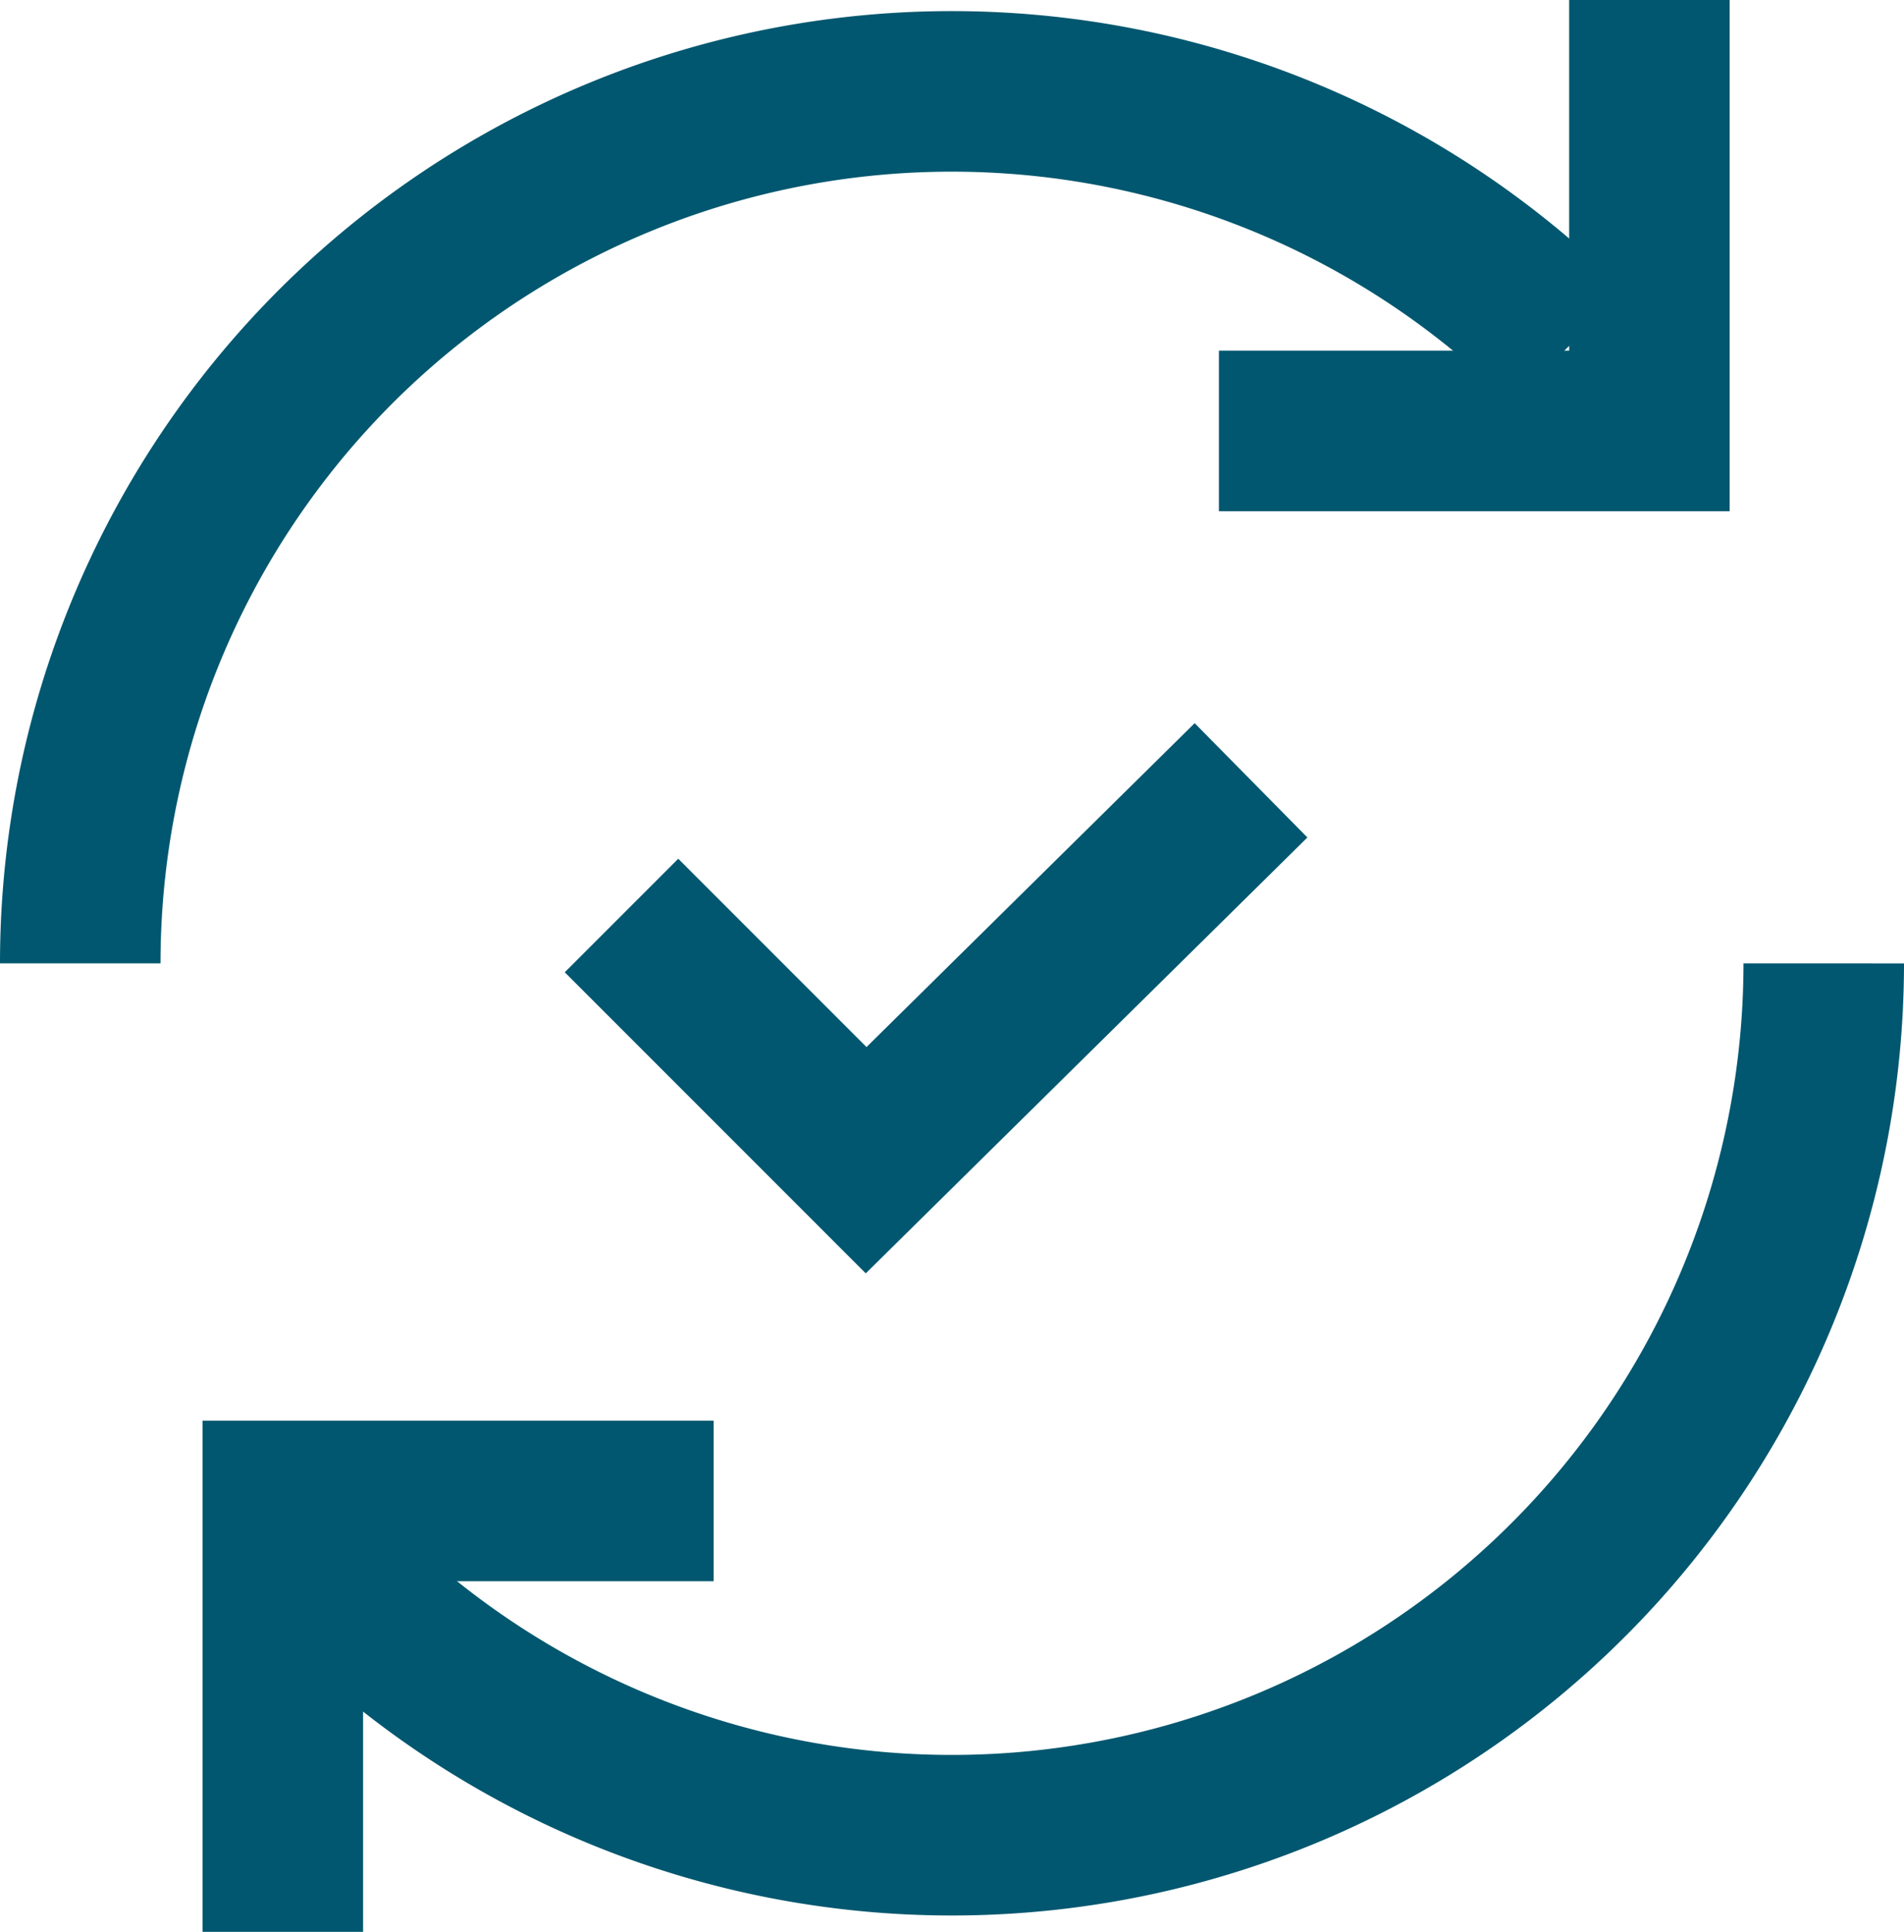
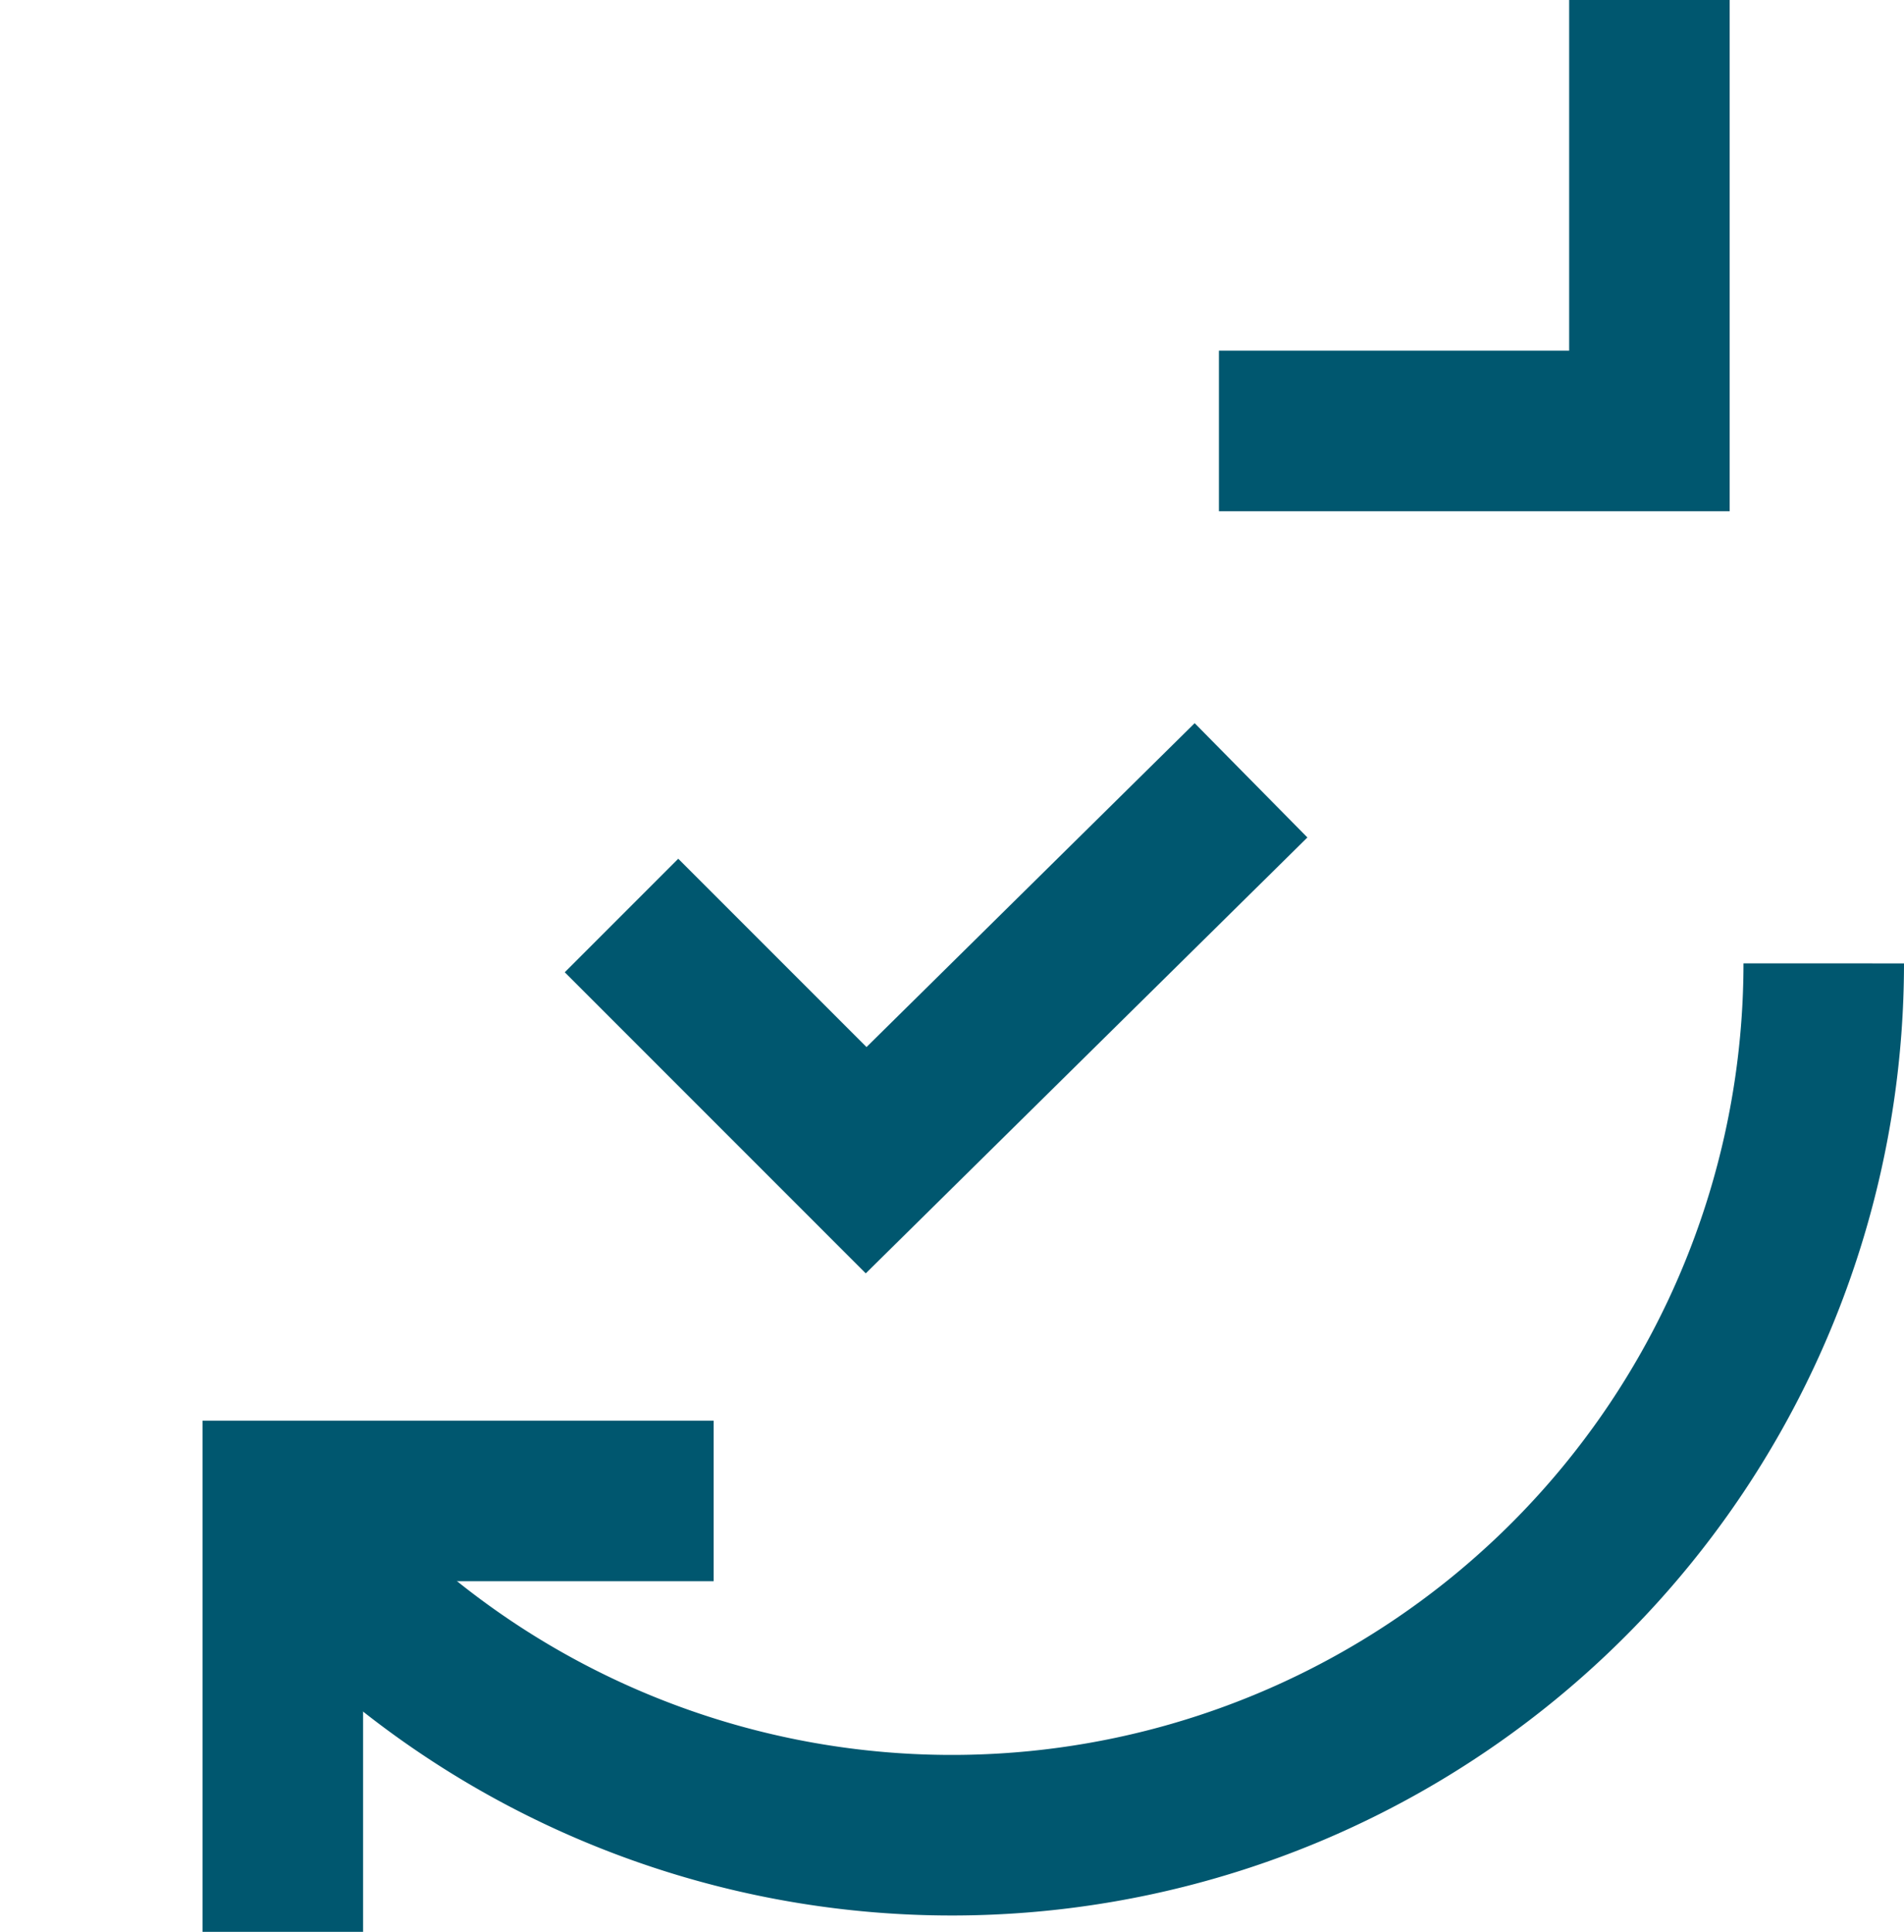
<svg xmlns="http://www.w3.org/2000/svg" viewBox="0 0 59.31 60.16">
  <defs>
    <style>.cls-1{fill:none;stroke:#00576f;stroke-miterlimit:10;stroke-width:5px;}</style>
  </defs>
  <g id="Layer_2" data-name="Layer 2">
    <g id="Layer_1-2" data-name="Layer 1">
-       <path class="cls-1" d="M2.5,30a27.15,27.15,0,0,1,46.35-19.2" />
      <path class="cls-1" d="M56.81,30a27.16,27.16,0,0,1-46.36,19.2" />
      <polyline class="cls-1" points="19.36 28.51 26.98 36.13 38.97 24.3" />
      <polyline class="cls-1" points="51.38 0 51.38 13.42 37.97 13.42" />
      <polyline class="cls-1" points="8.81 60.16 8.81 46.74 22.23 46.74" />
    </g>
  </g>
</svg>